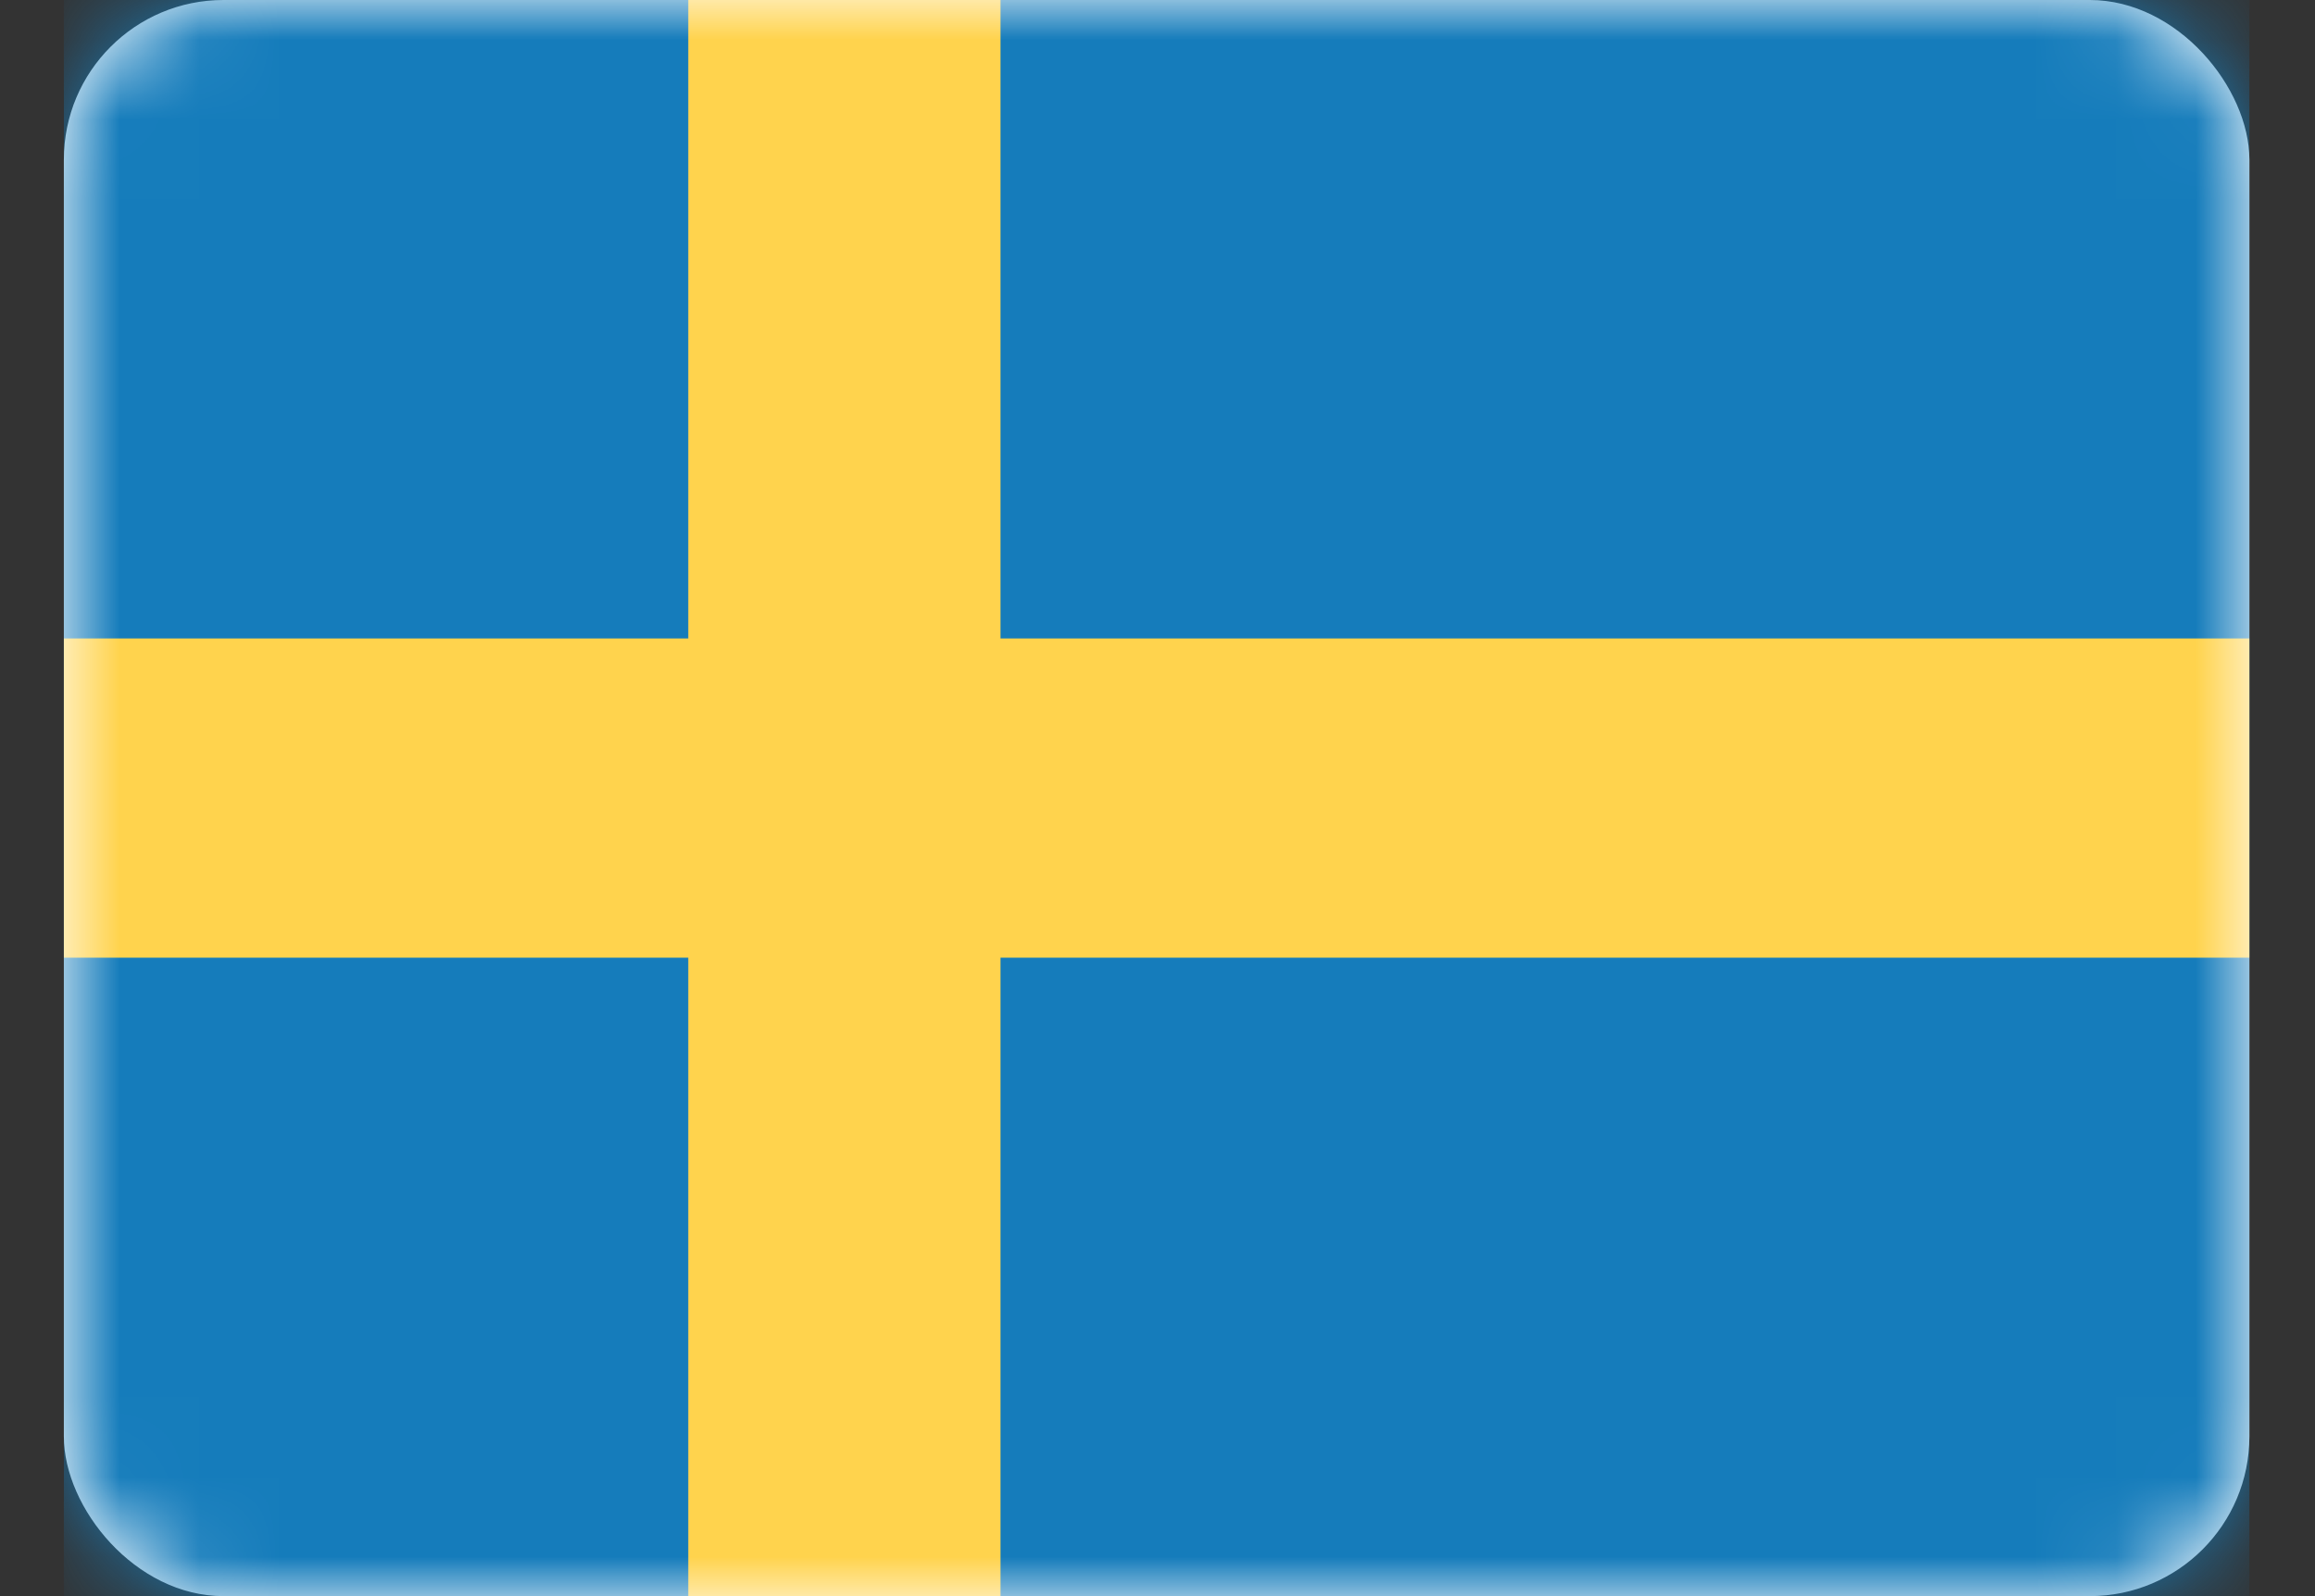
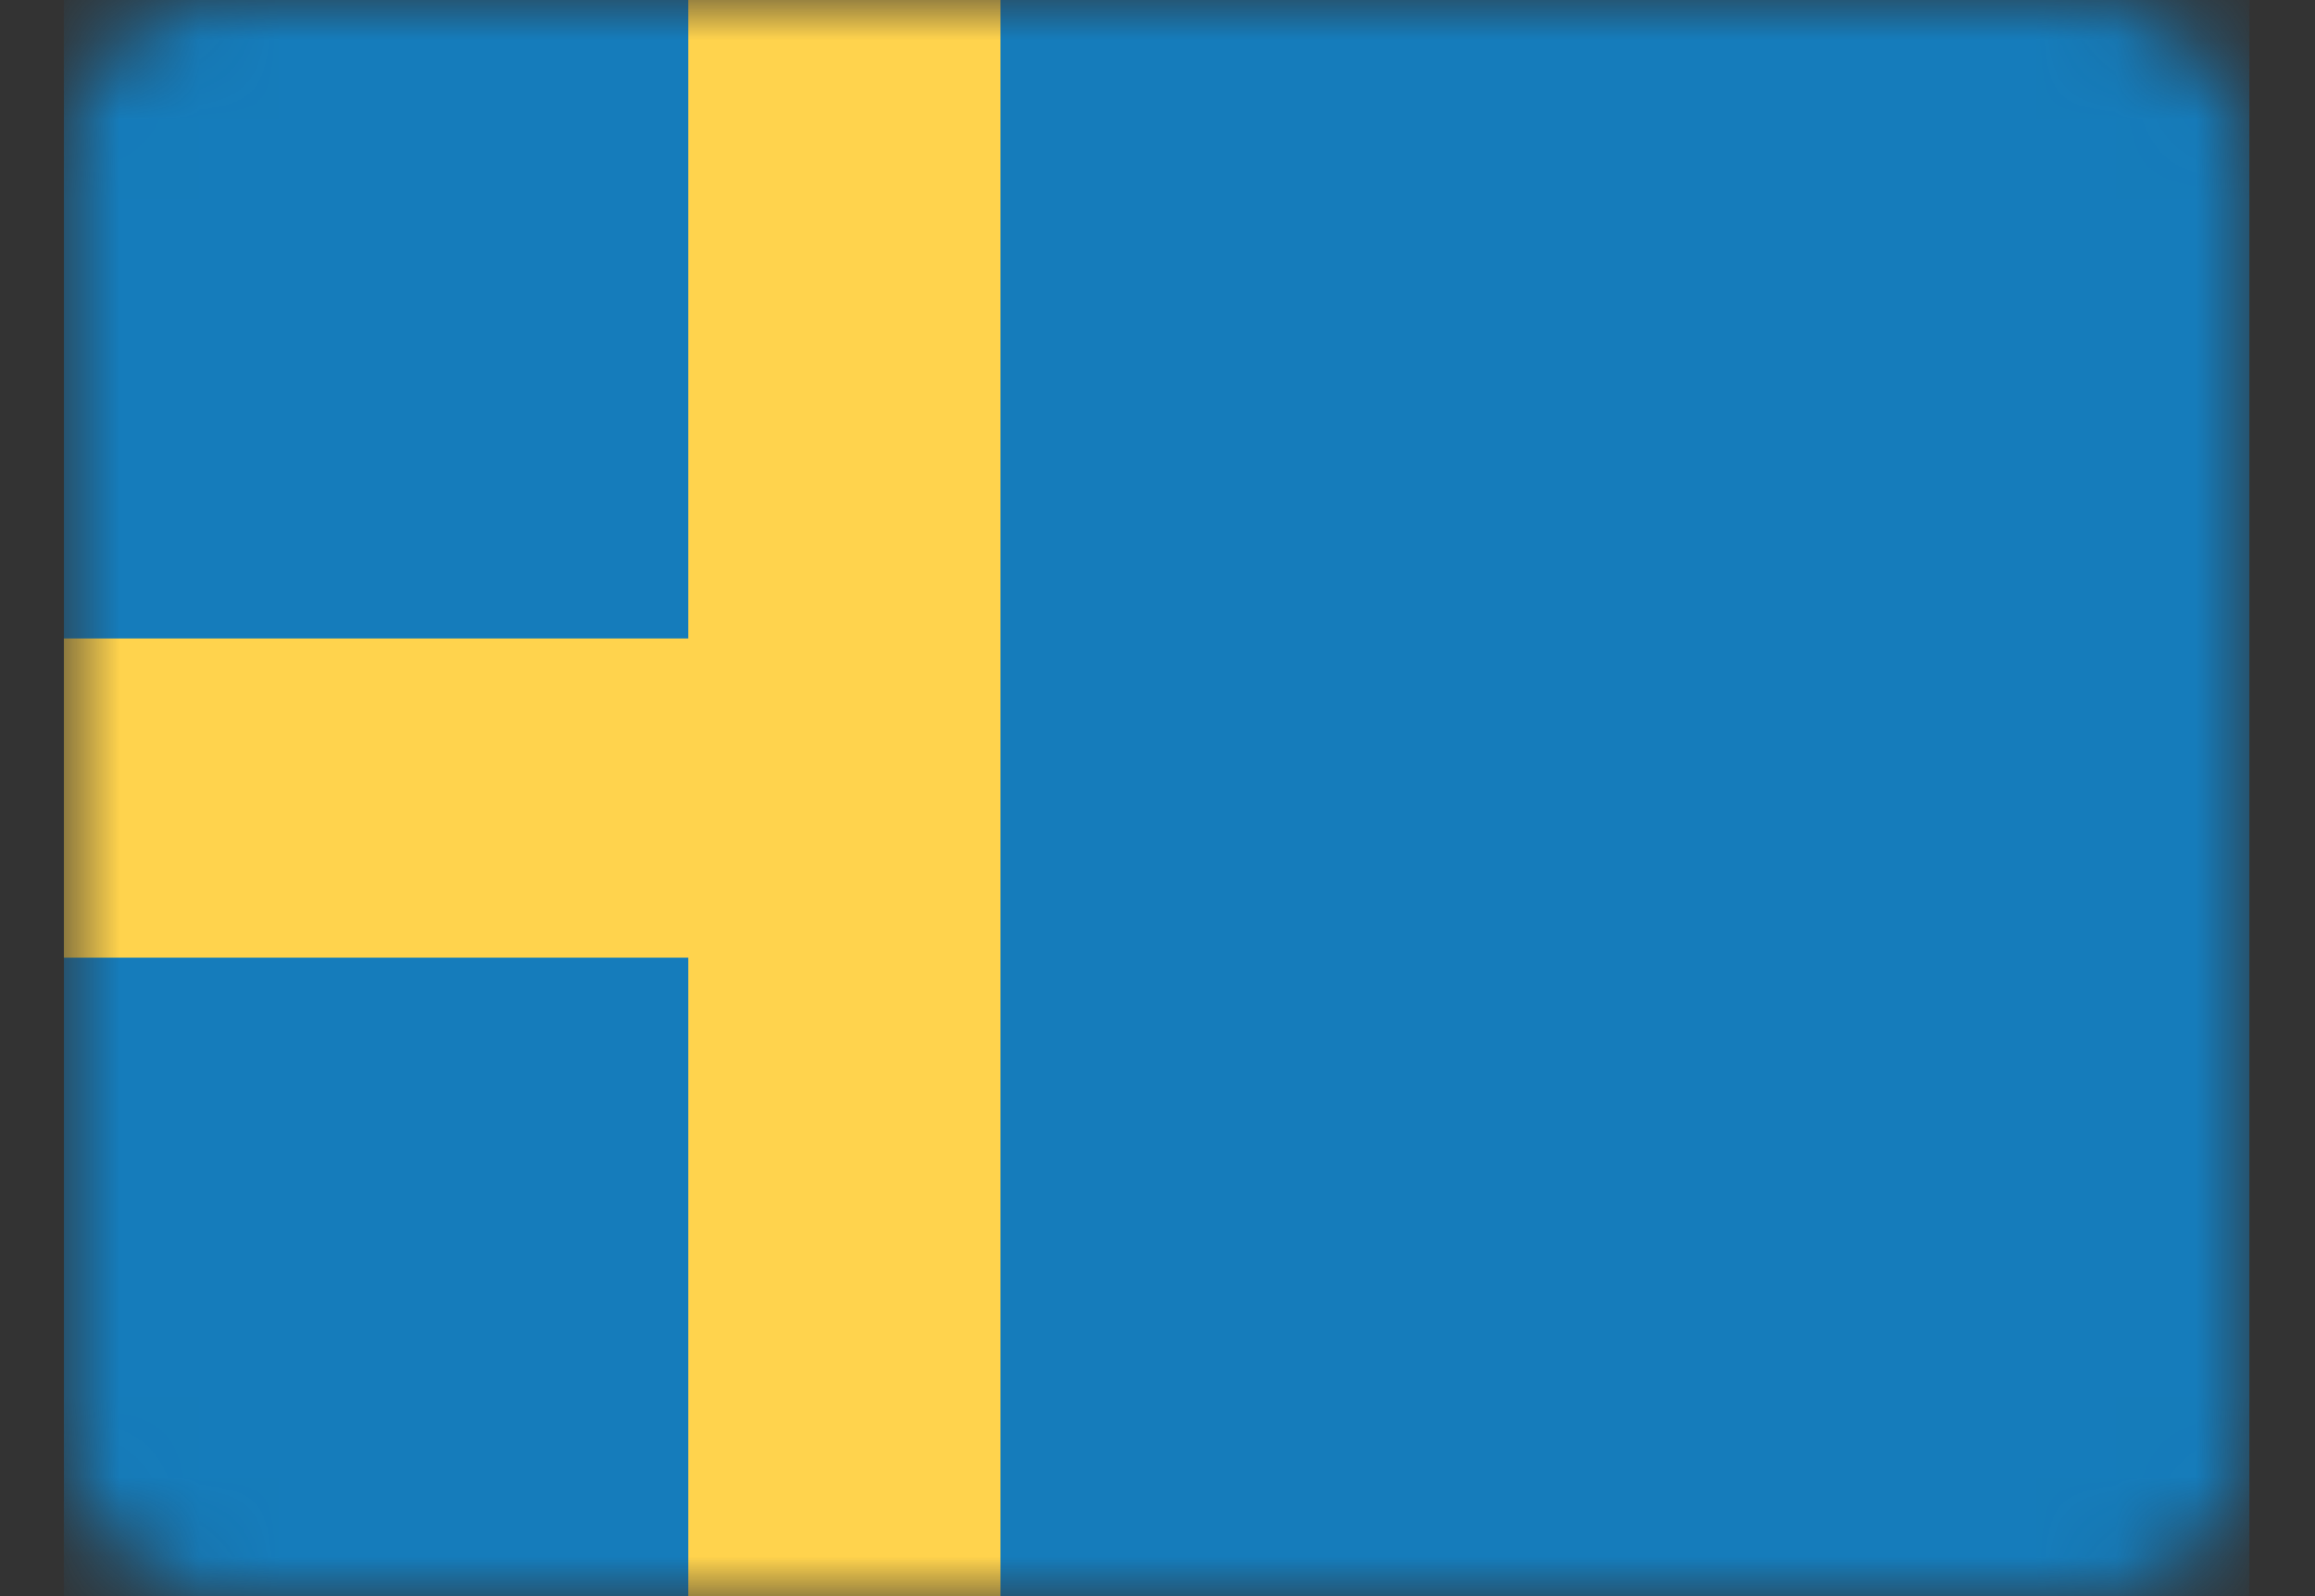
<svg xmlns="http://www.w3.org/2000/svg" width="29" height="20" viewBox="0 0 29 20" fill="none">
  <rect x="0" y="0" width="29" height="20" fill="#333333" stroke="none" />
-   <rect x="0.8" width="27.378" height="20" rx="2" fill="white" />
  <mask id="mask0_2853_1403" style="mask-type:luminance" maskUnits="userSpaceOnUse" x="0" y="0" width="29" height="20">
    <rect x="0.8" width="27.378" height="20" rx="2" fill="white" />
  </mask>
  <g mask="url(#mask0_2853_1403)">
    <rect x="0.8" width="27.378" height="20" fill="#157CBB" />
-     <path fill-rule="evenodd" clip-rule="evenodd" d="M0.8 12H8.622V20H12.533V12H28.178V8H12.533V0H8.622V8H0.8V12Z" fill="#FFD34D" />
+     <path fill-rule="evenodd" clip-rule="evenodd" d="M0.8 12H8.622V20H12.533V12V8H12.533V0H8.622V8H0.8V12Z" fill="#FFD34D" />
  </g>
</svg>